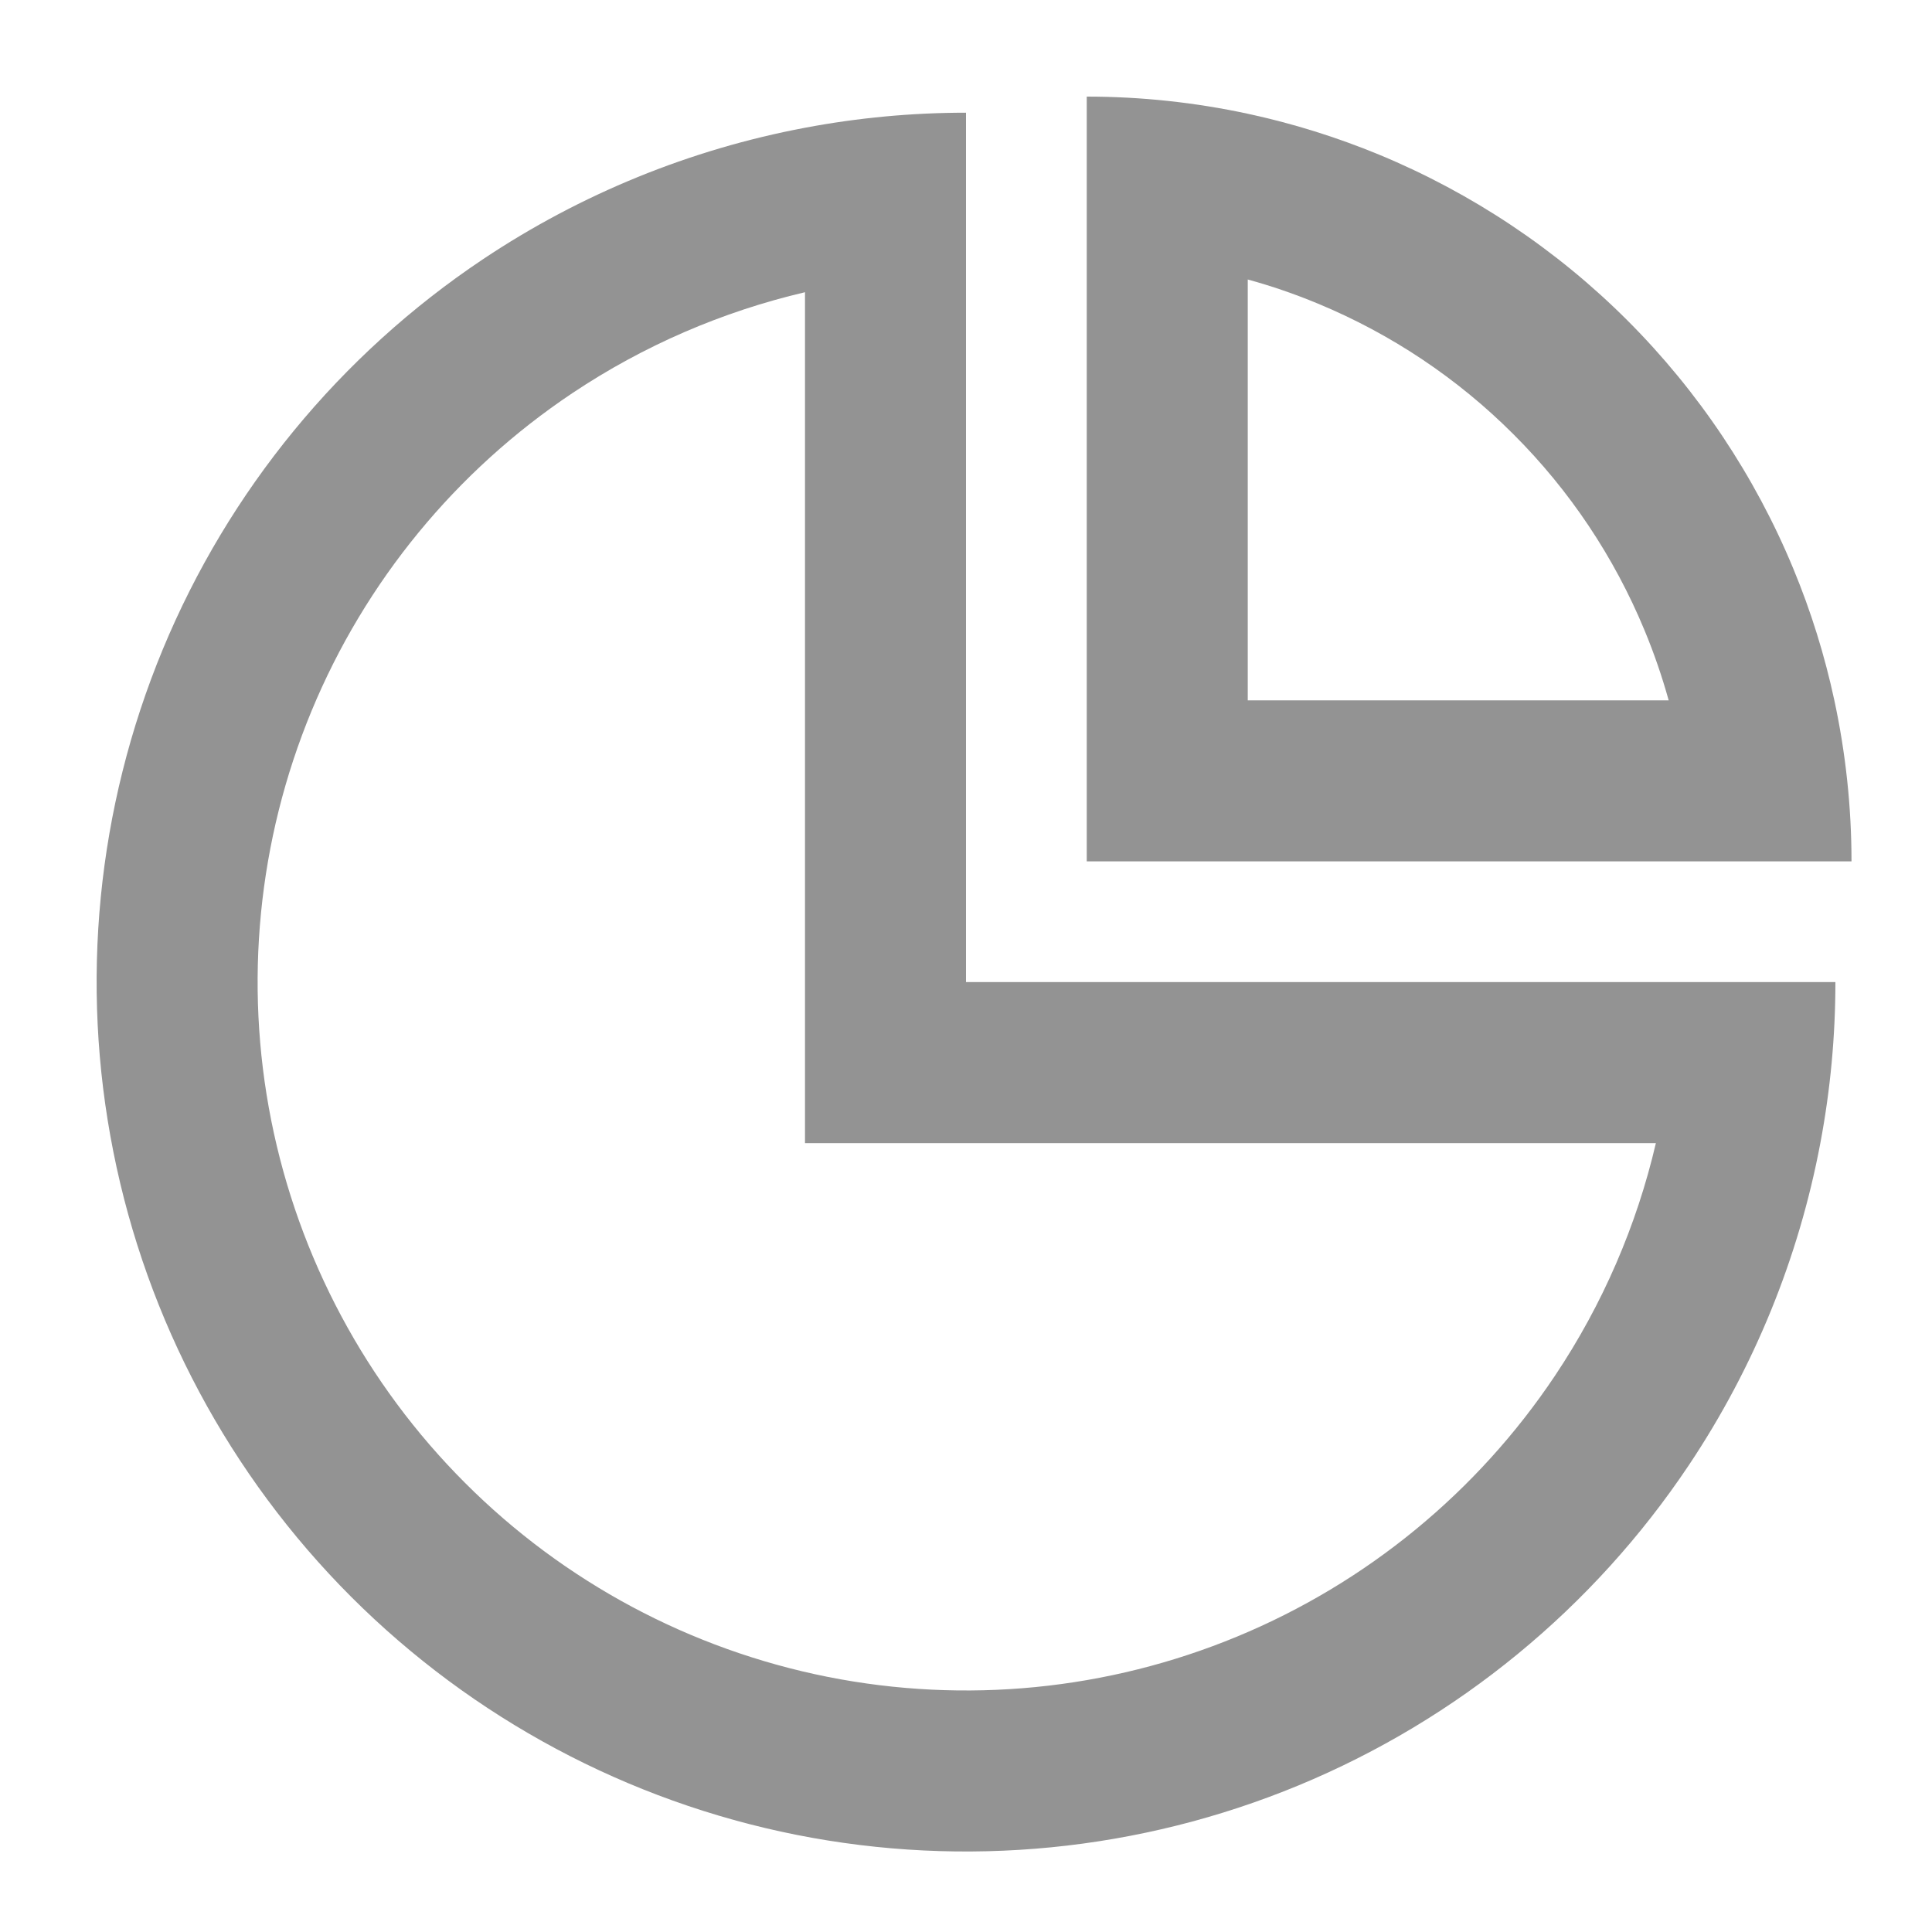
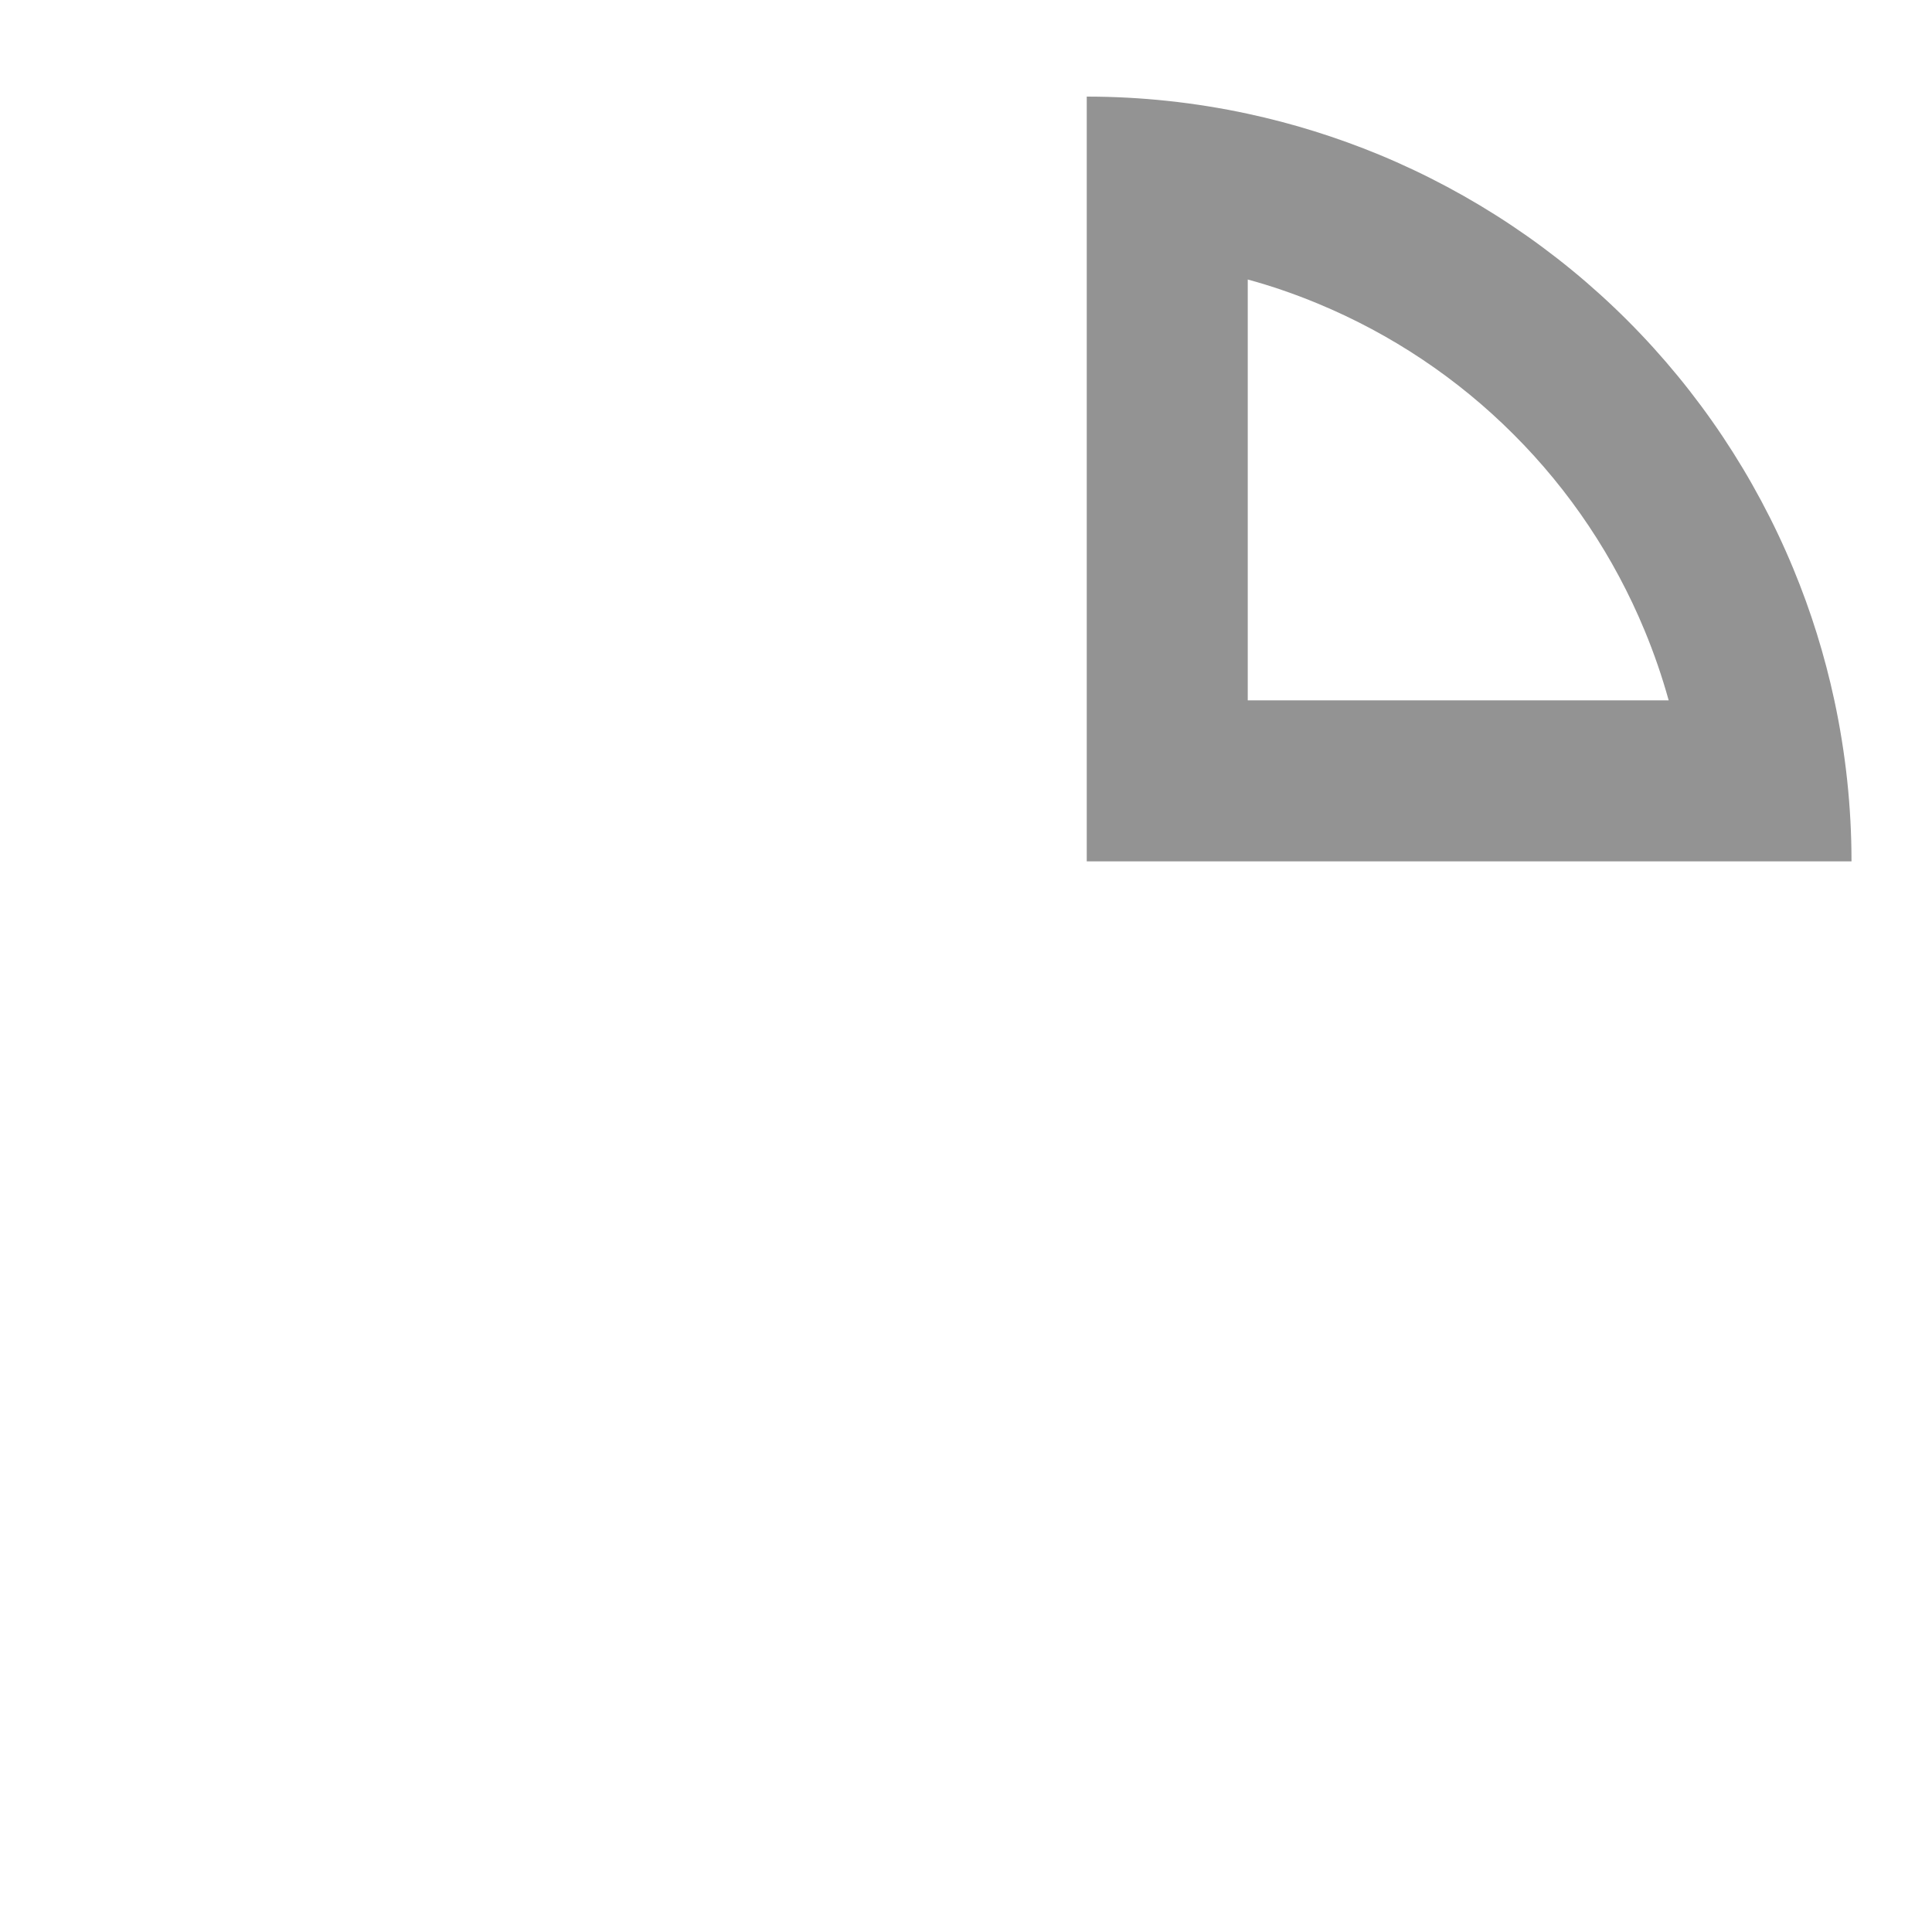
<svg xmlns="http://www.w3.org/2000/svg" width="24" height="24" viewBox="0 0 24 24" fill="none">
-   <path fill-rule="evenodd" clip-rule="evenodd" d="M12 12.2V1.4C11.326 1.4 10.657 1.463 10 1.587C8.577 1.855 7.215 2.408 6 3.22C4.224 4.407 2.84 6.094 2.022 8.067C1.205 10.04 0.991 12.212 1.408 14.307C1.824 16.402 2.853 18.326 4.363 19.837C5.874 21.347 7.798 22.376 9.893 22.793C11.988 23.209 14.16 22.995 16.133 22.178C18.107 21.36 19.793 19.976 20.98 18.2C21.792 16.985 22.345 15.623 22.613 14.2C22.737 13.544 22.8 12.874 22.8 12.2H12ZM20.57 14.2H10V3.63C8.975 3.87 7.996 4.292 7.111 4.883C5.664 5.85 4.536 7.224 3.87 8.832C3.204 10.44 3.03 12.21 3.369 13.917C3.709 15.624 4.547 17.192 5.778 18.422C7.008 19.653 8.576 20.491 10.283 20.831C11.99 21.17 13.76 20.996 15.368 20.33C16.976 19.664 18.35 18.536 19.317 17.089C19.908 16.205 20.331 15.225 20.57 14.2Z" fill="#939393" />
  <path fill-rule="evenodd" clip-rule="evenodd" d="M16.37 3.771C16.086 3.653 15.796 3.553 15.5 3.472V8.7L20.729 8.7C20.647 8.405 20.547 8.114 20.429 7.83C20.052 6.92 19.5 6.093 18.803 5.397C18.107 4.7 17.28 4.148 16.37 3.771ZM22.787 8.7C22.928 9.356 23 10.026 23 10.7L13.5 10.7V1.2C14.174 1.2 14.845 1.272 15.5 1.413C16.058 1.533 16.606 1.704 17.136 1.923C18.288 2.401 19.336 3.1 20.218 3.982C21.1 4.865 21.8 5.912 22.277 7.064C22.497 7.594 22.667 8.142 22.787 8.7Z" fill="#939393" />
</svg>